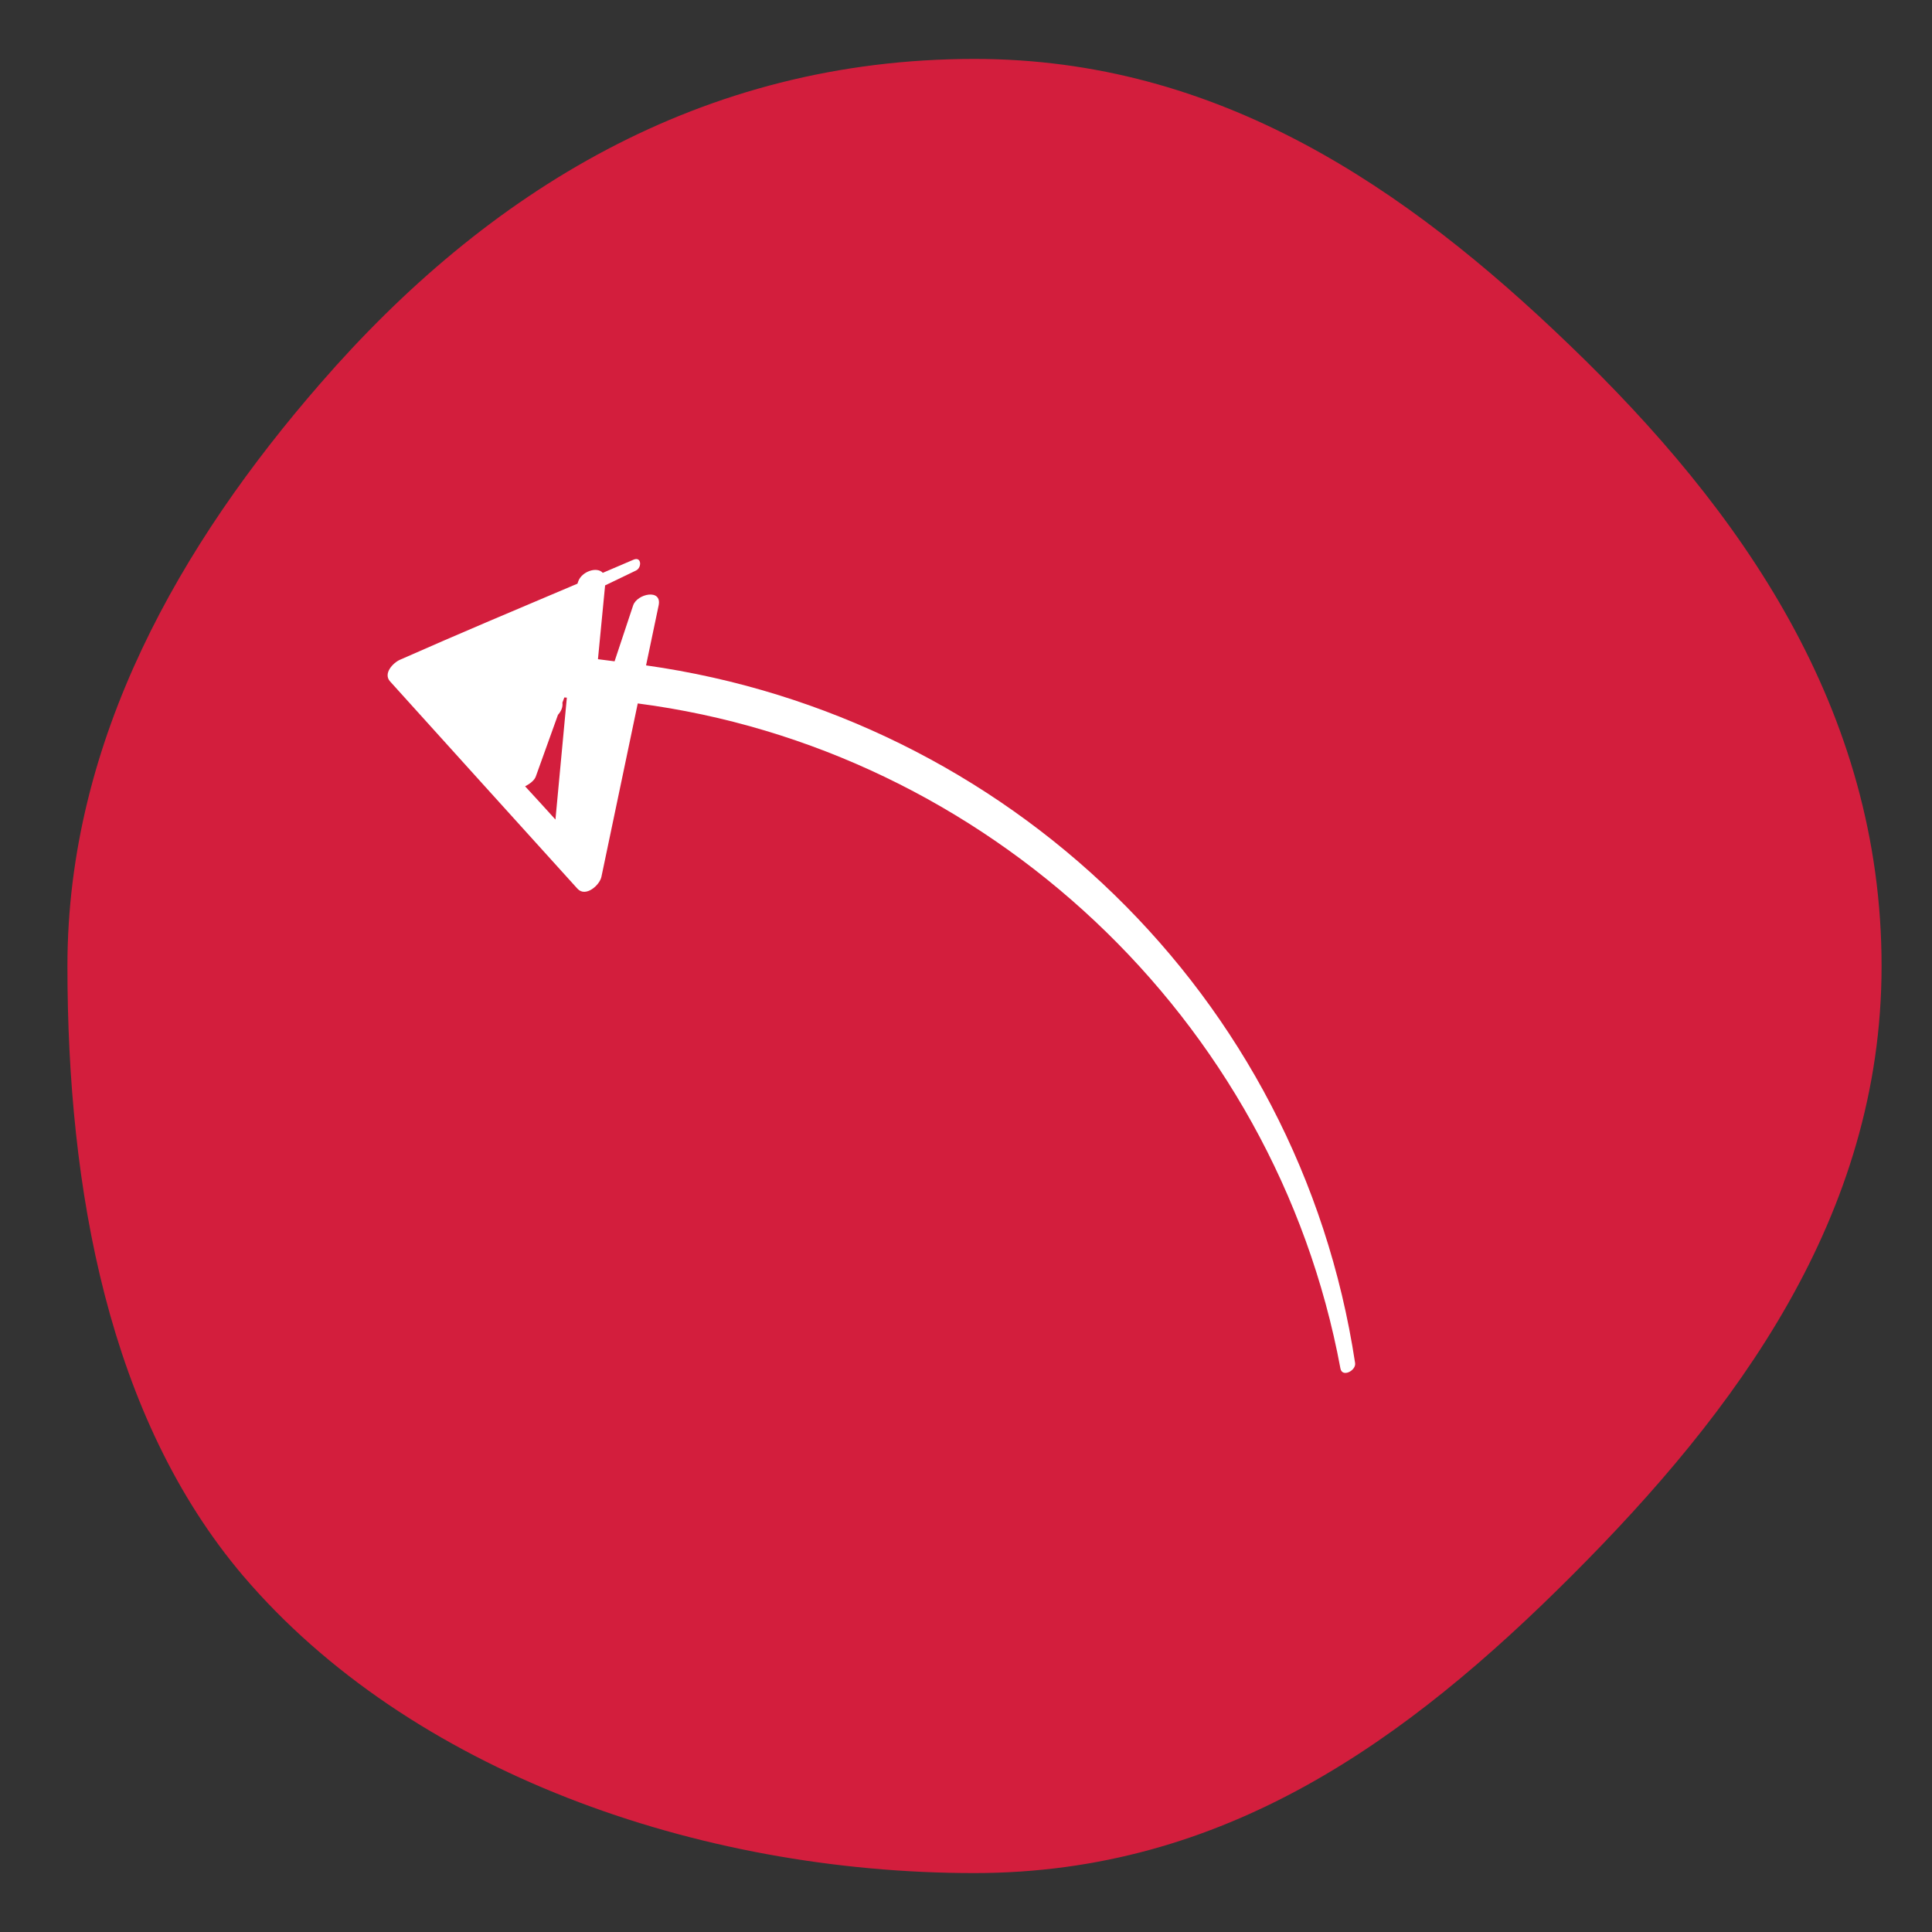
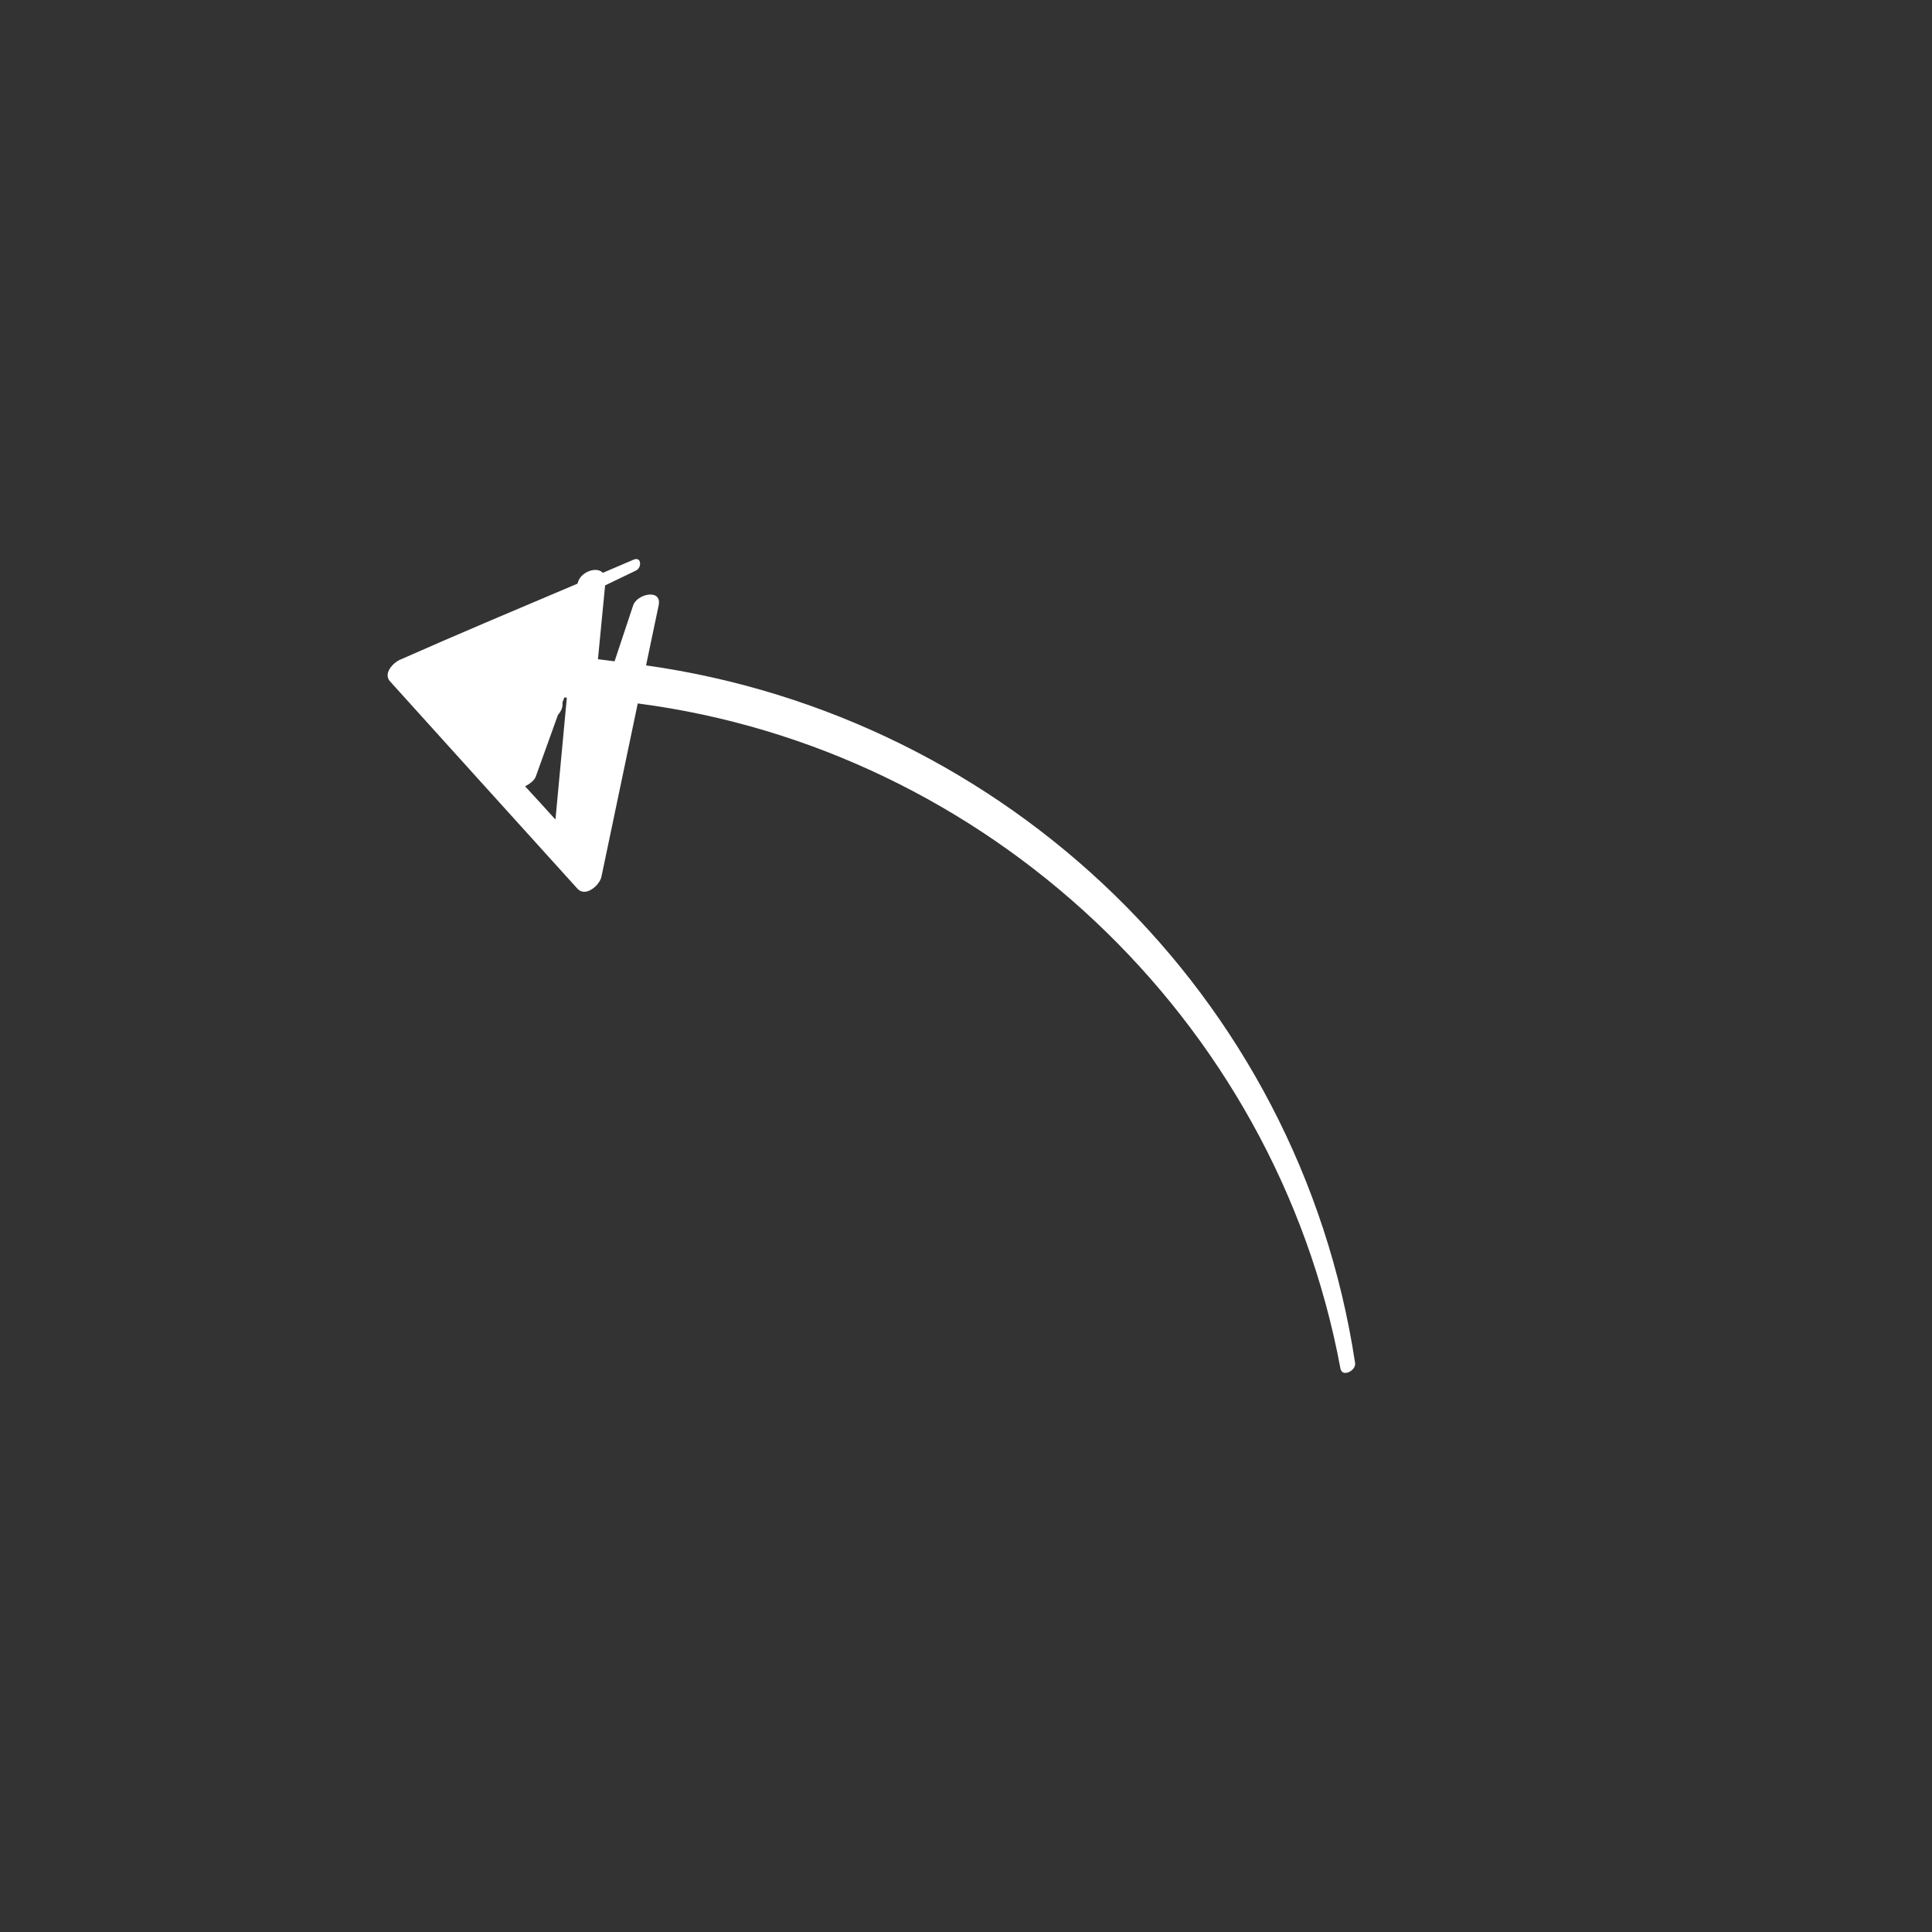
<svg xmlns="http://www.w3.org/2000/svg" id="Layer_1" x="0px" y="0px" viewBox="0 -1000 1000 1000" style="enable-background:new 0 -1000 1000 1000;" xml:space="preserve">
  <rect x="0" y="-1000" width="1000" height="1000" fill="#333333" stroke="none" />
  <style type="text/css">	.st0{fill:#D31E3D;}	.st1{fill:#FFFFFF;}</style>
  <g id="XMLID_136_">
-     <path id="XMLID_187_" class="st0" d="M973.9-500c0,129.7-75.4,230.6-160.4,315.6S634-30.5,504.3-30.5  c-143.4,0-292.3-52.7-378.5-153.9C56.3-266.3,34.9-384.1,34.9-500c0-117.8,59.2-219.1,130.9-301.5c86-99.1,197-168,338.6-168  c126.4,0,223.5,66.7,307.9,148C901.1-736.2,973.9-632.9,973.9-500z" />
-   </g>
+     </g>
  <path class="st1" d="M334.4-655.6c2.2-10.3,4.3-20.7,6.5-31c1.9-8.9-11.2-6.1-13.2,0c-3.2,9.6-6.4,19.3-9.6,28.9 c-2.9-0.3-5.7-0.8-8.6-1.1c1.2-12.7,2.5-25.5,3.7-38.2c5.3-2.6,10.7-5.1,16-7.7c3.1-1.5,2.9-7.4-1.3-5.6c-5.3,2.2-10.6,4.6-15.9,6.8 c-3-3.4-10.9-0.7-12.7,4.4c-0.1,0.4-0.3,0.8-0.4,1.2c-30.7,13-61.4,25.9-91.9,39.4c-3.6,1.6-8.8,7.1-5.1,11.2 c32.3,35.8,64.7,71.6,97,107.3c4.2,4.6,11.5-1.8,12.4-6.2c6.3-29.9,12.5-59.8,18.8-89.7C510-612.5,660-473.5,693.8-291.7 c0.9,4.9,8.2,1.1,7.6-2.8C672.4-485.6,520.4-629.4,334.4-655.6z M277.3-598l11.5-32c1.8-2,2.6-4.2,2.3-6.3c0.3-0.9,0.7-1.8,1-2.7 c0.4,0,0.9,0.1,1.3,0.1c-2,21-3.9,42.1-5.9,63.1c-5.2-5.7-10.4-11.5-15.7-17.2C274.3-594.3,276.6-596.1,277.3-598z" />
</svg>